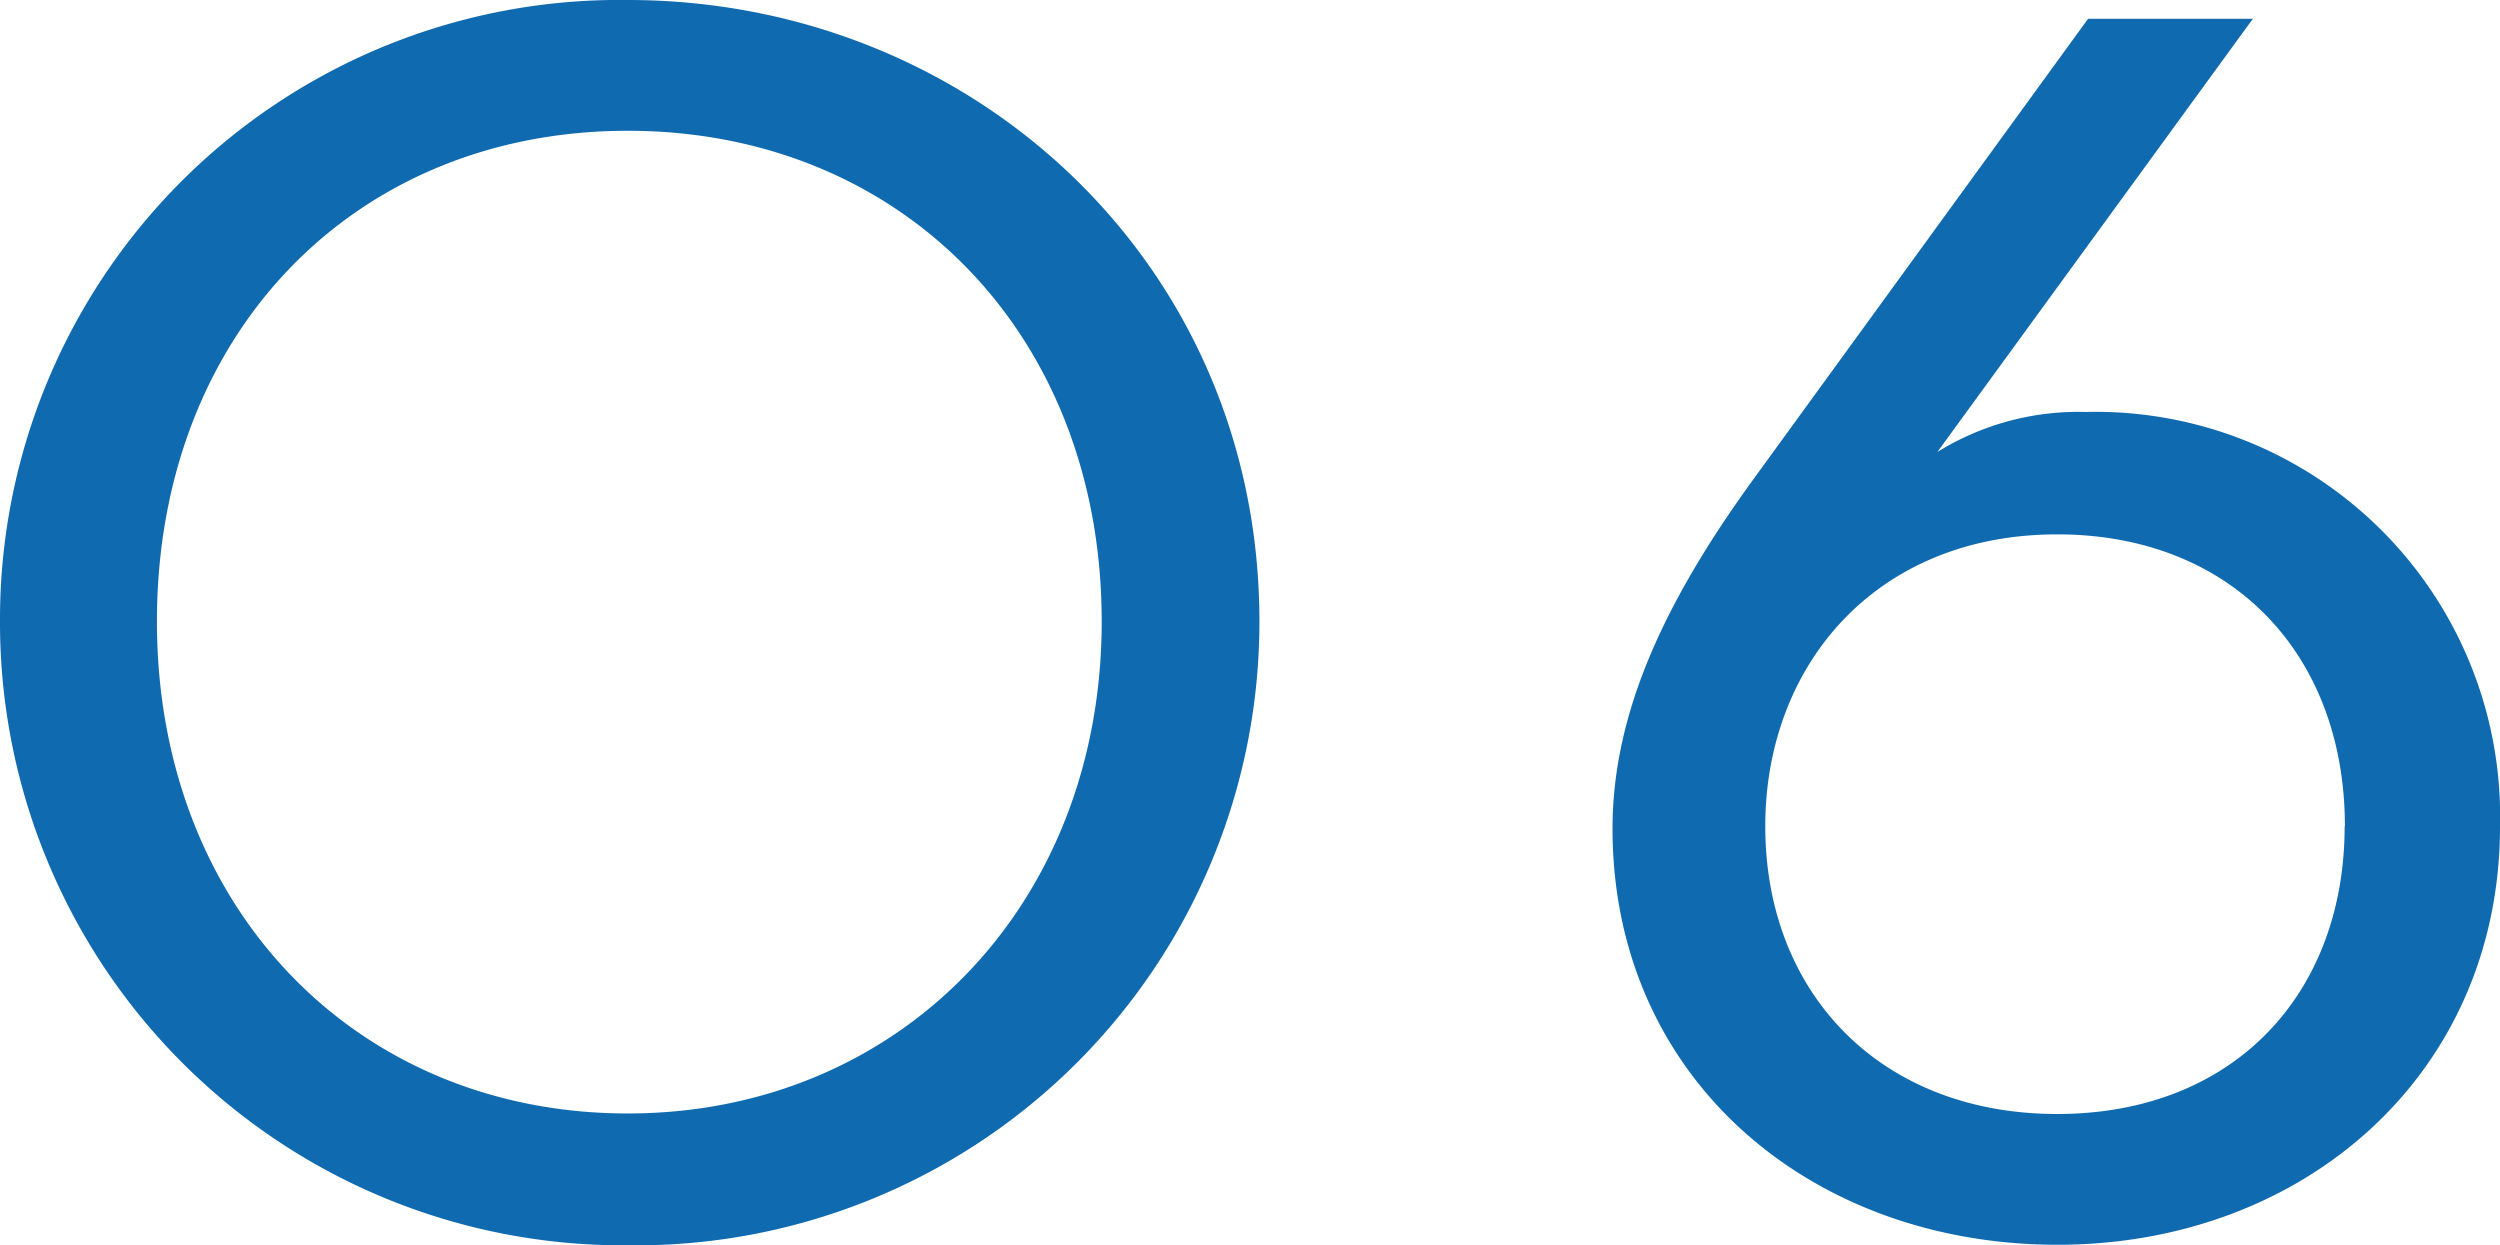
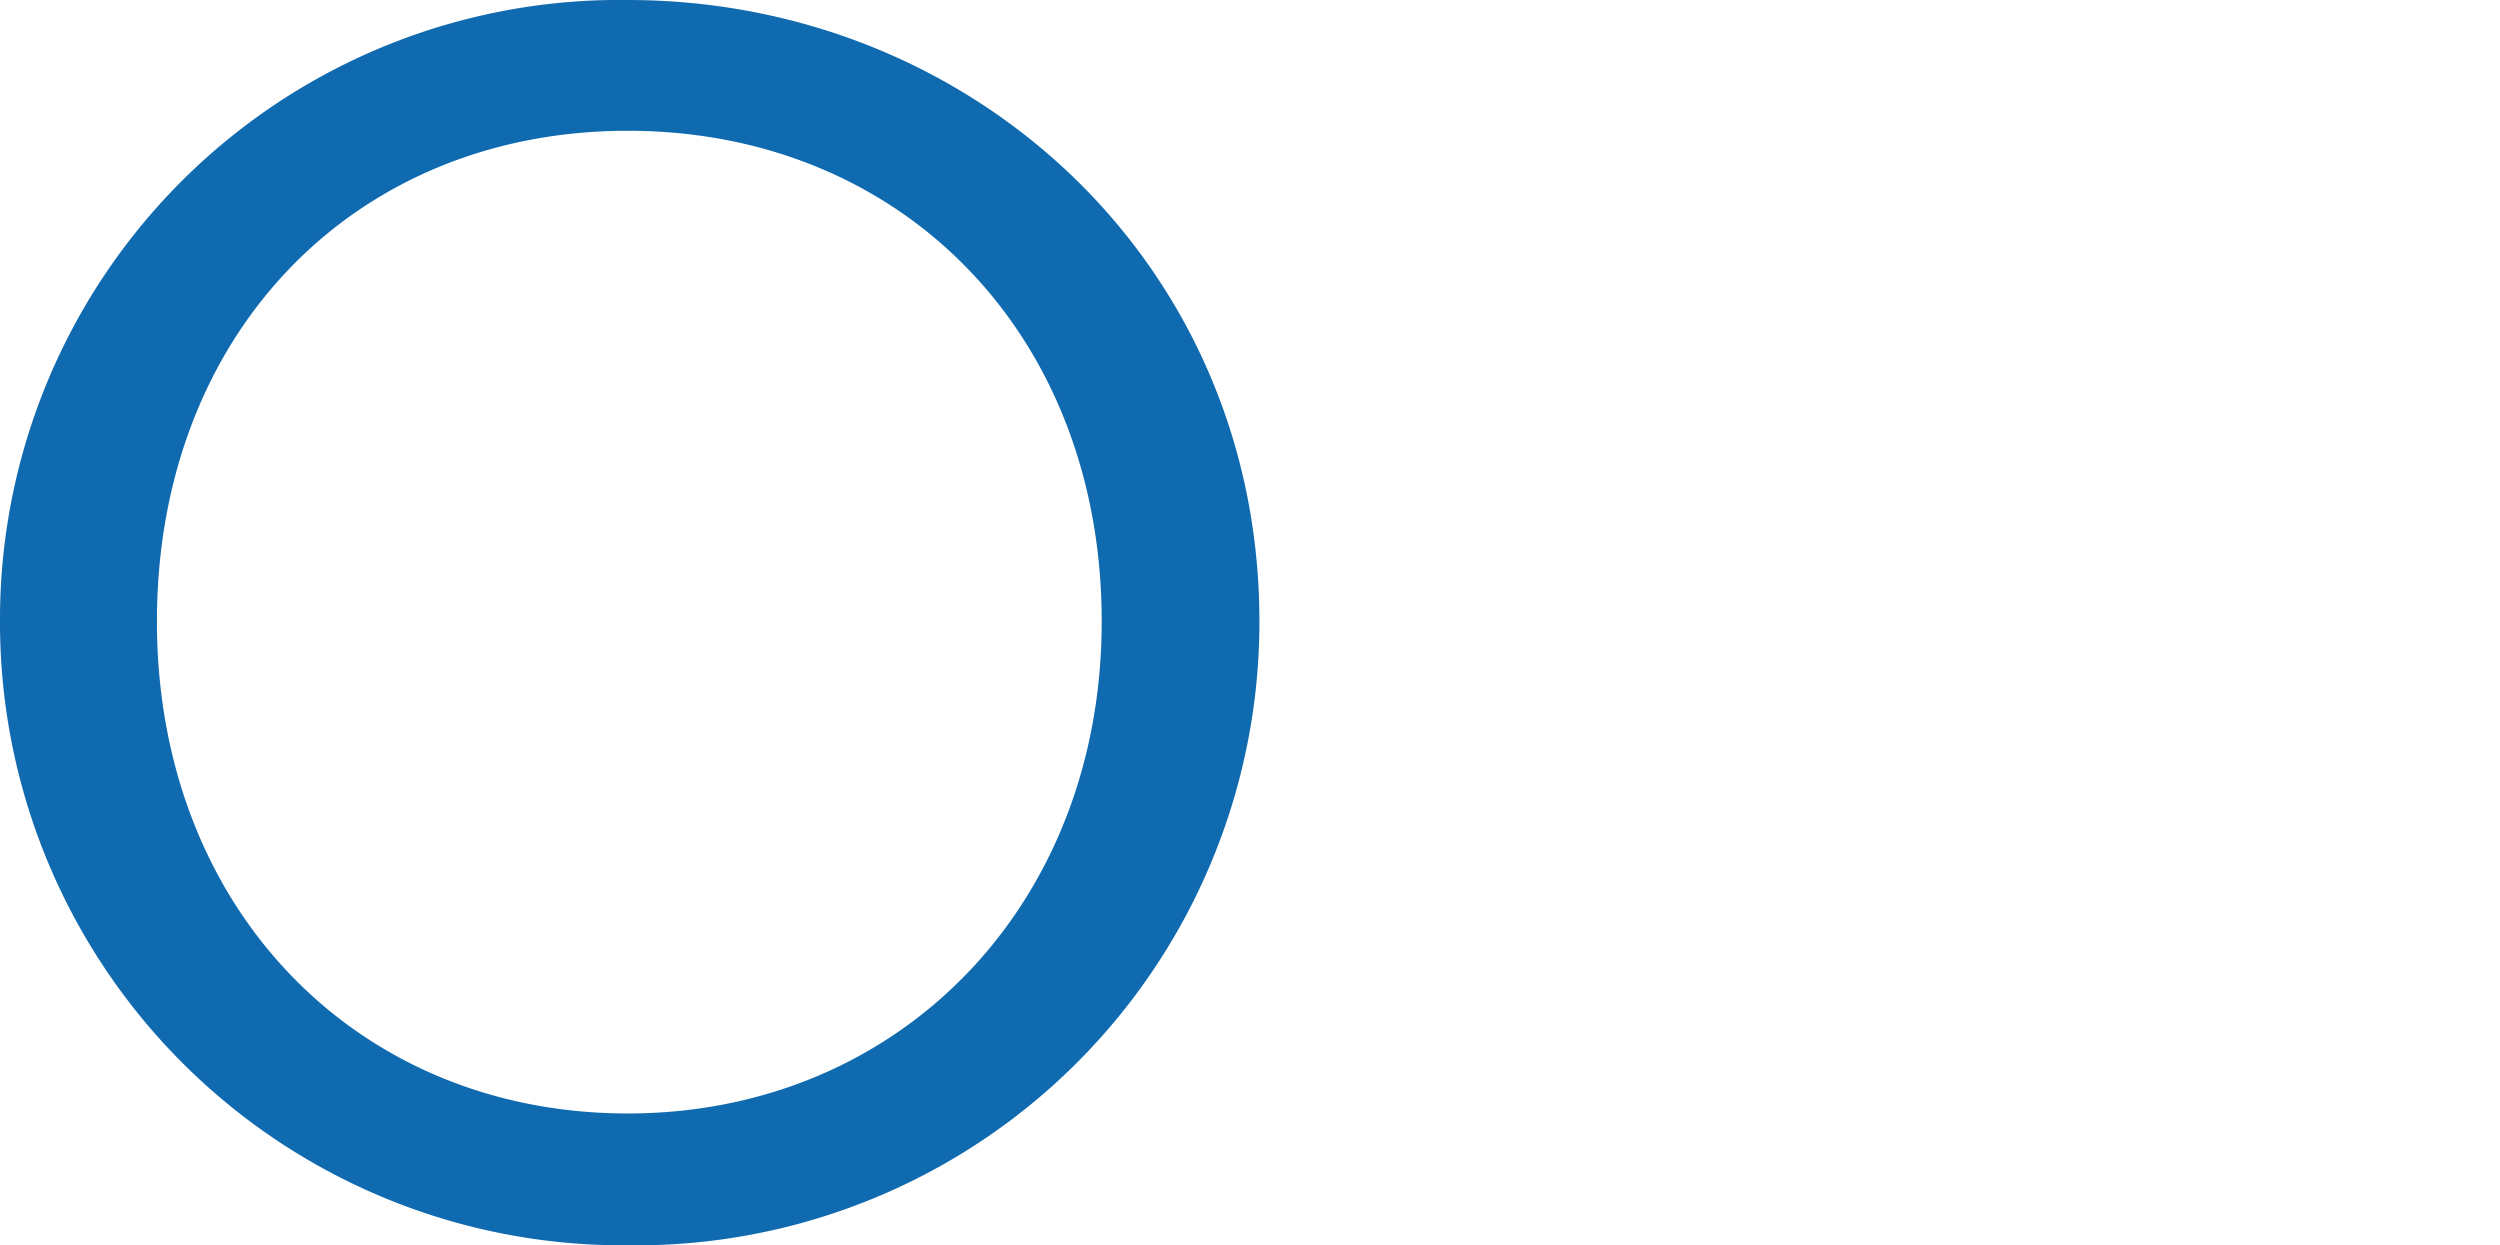
<svg xmlns="http://www.w3.org/2000/svg" width="95.58" height="47.61" viewBox="0 0 95.58 47.61">
  <defs>
    <style>.cls-1{fill:#106ab0;}</style>
  </defs>
  <title>アセット 7</title>
  <g id="レイヤー_2" data-name="レイヤー 2">
    <g id="elements">
-       <path class="cls-1" d="M0,23.76A23.68,23.68,0,0,1,24,0C37.17,0,48.15,10.08,48.15,23.76A23.83,23.83,0,0,1,24,47.61,23.81,23.81,0,0,1,0,23.76Zm42.12,0C42.12,12.78,34.47,5,24,5S6,12.78,6,23.76s7.65,18.81,18,18.81S42.12,34.65,42.12,23.76Z" />
-       <path class="cls-1" d="M61.65,31.68c0-4.5,2.07-8.82,5.49-13.5L79.83.72h6.3L74.07,17.28a10.25,10.25,0,0,1,5.67-1.53A15.47,15.47,0,0,1,95.58,31.59c0,9.45-7.47,16-16.92,16S61.65,41.22,61.65,31.68Zm28-.09c0-6.57-4.32-11.16-11-11.16-6.93,0-11.16,5-11.16,11.16,0,6.39,4.41,11,11.16,11S89.64,38,89.64,31.59Z" />
+       <path class="cls-1" d="M0,23.76A23.68,23.68,0,0,1,24,0C37.17,0,48.15,10.08,48.15,23.76A23.83,23.83,0,0,1,24,47.61,23.81,23.81,0,0,1,0,23.76Zm42.12,0C42.12,12.78,34.47,5,24,5S6,12.78,6,23.76s7.65,18.81,18,18.81S42.12,34.65,42.12,23.76" />
    </g>
  </g>
</svg>